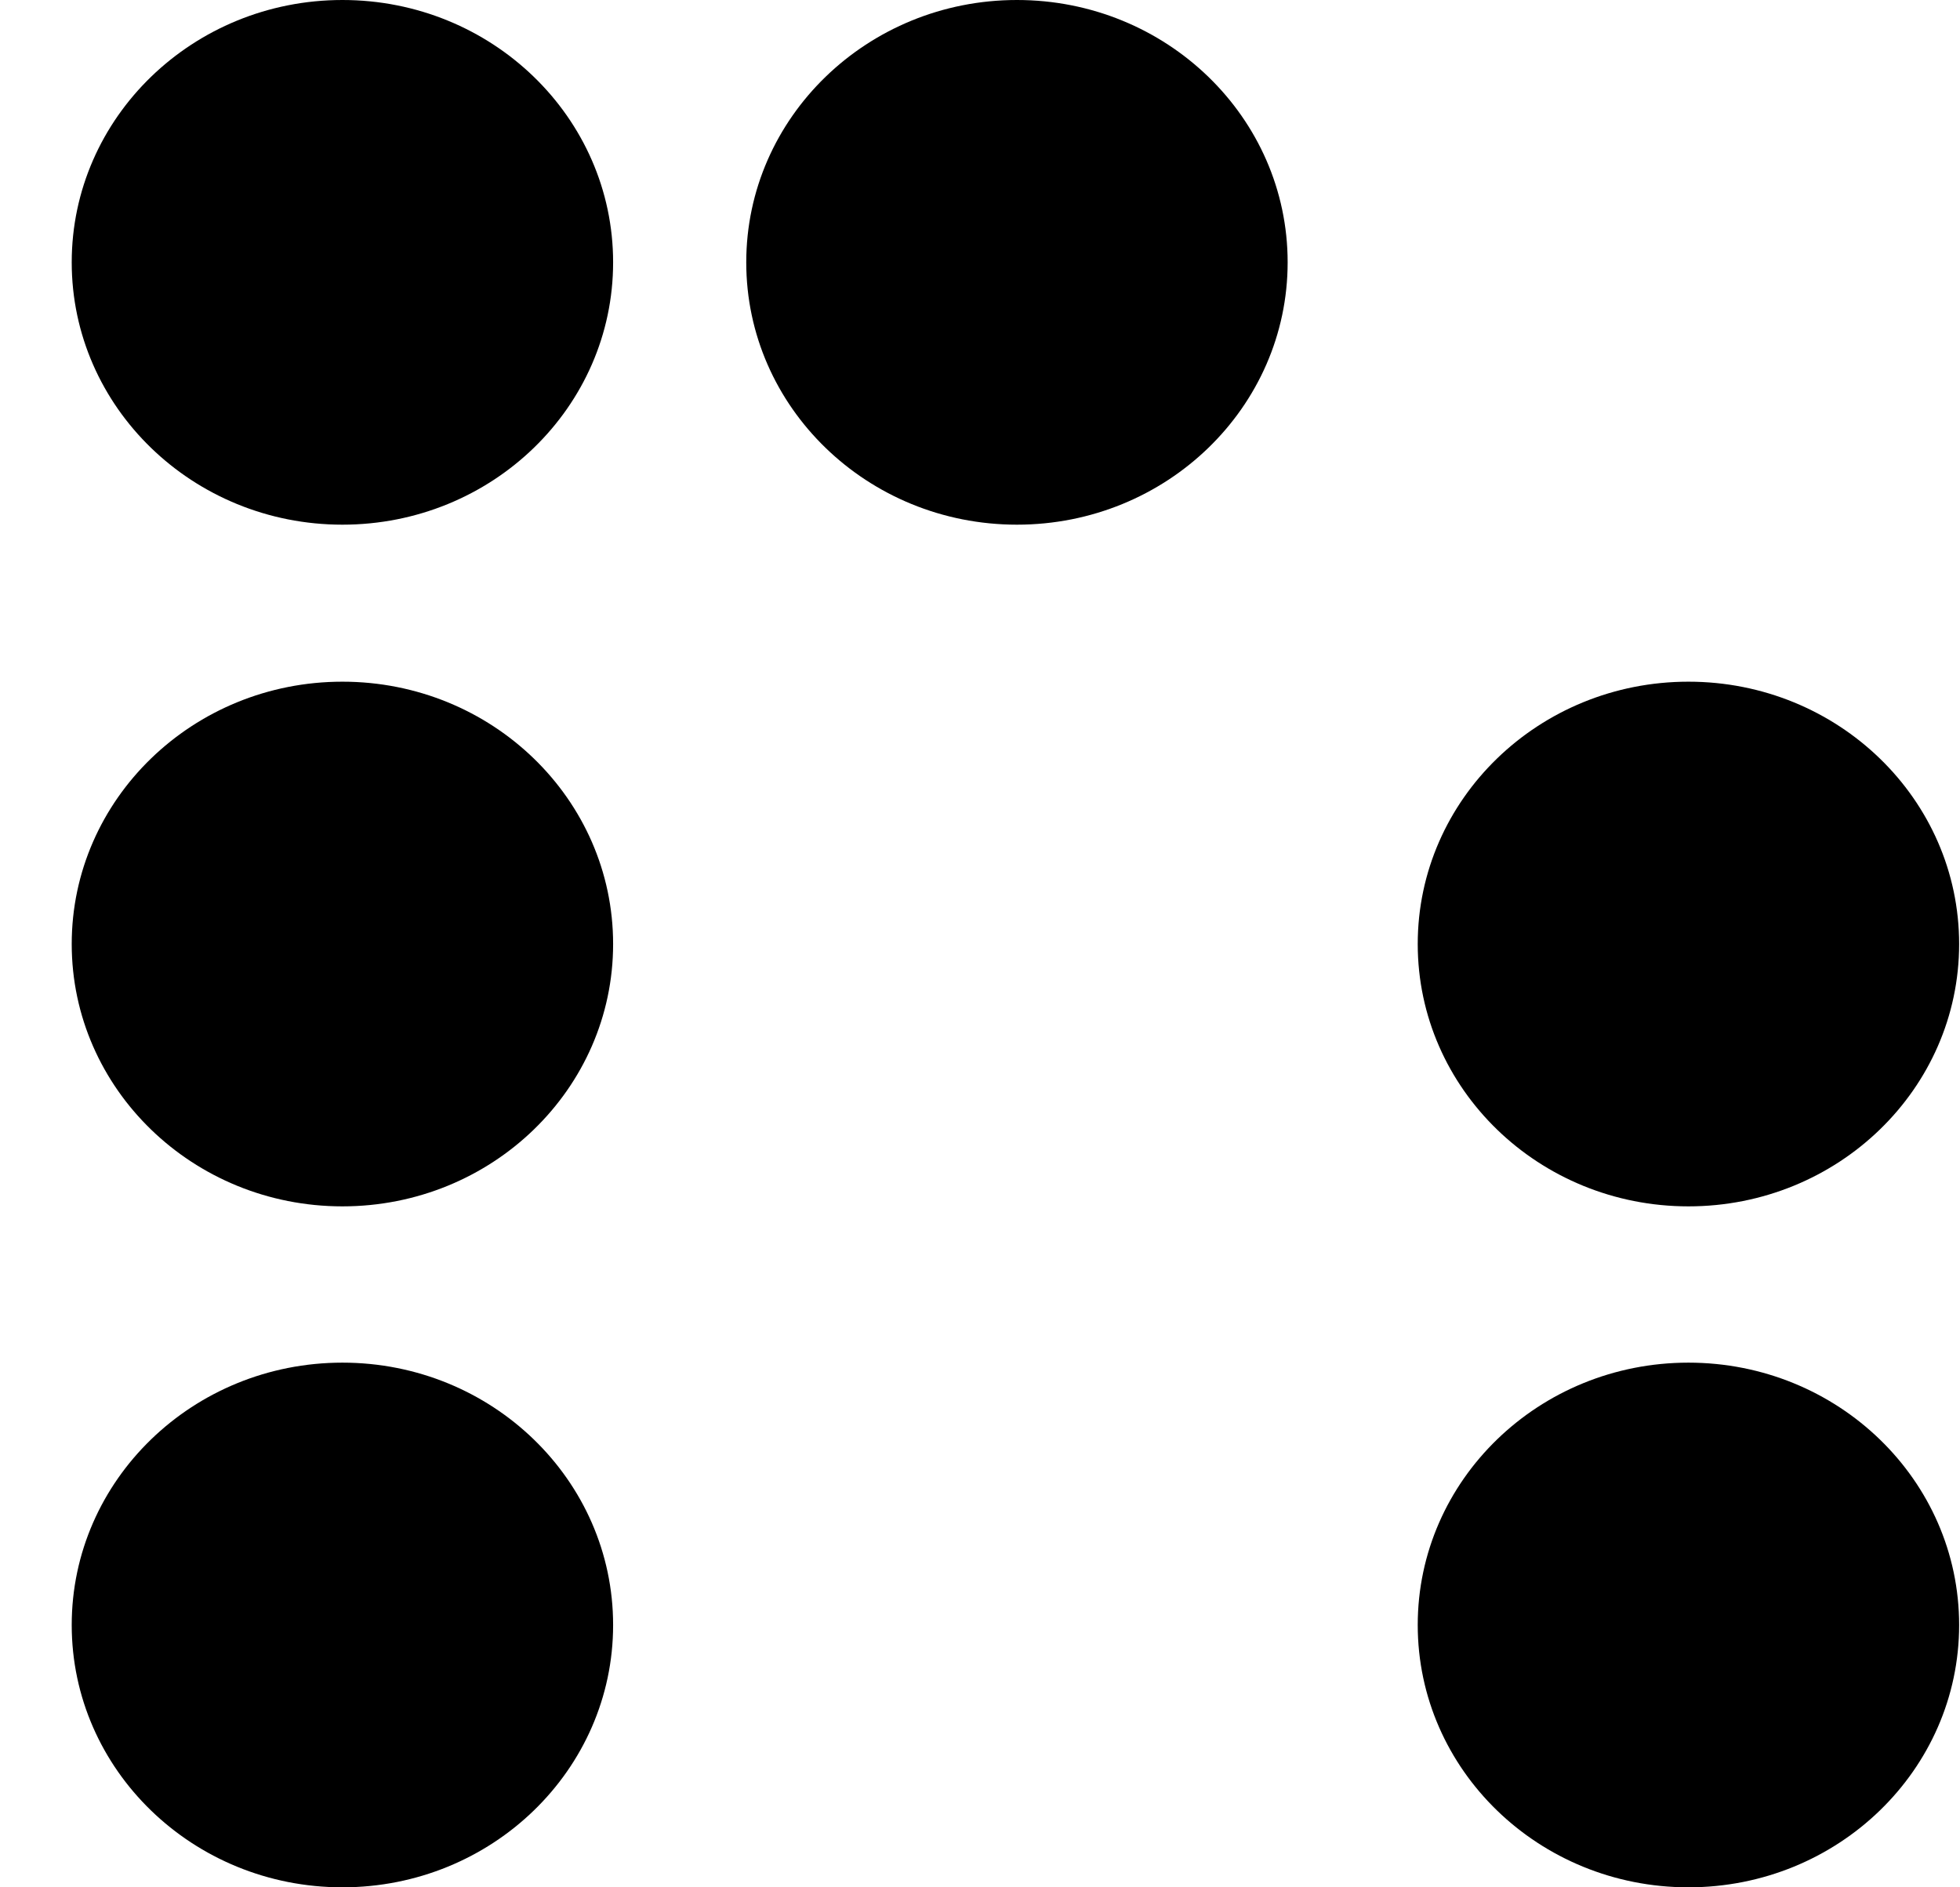
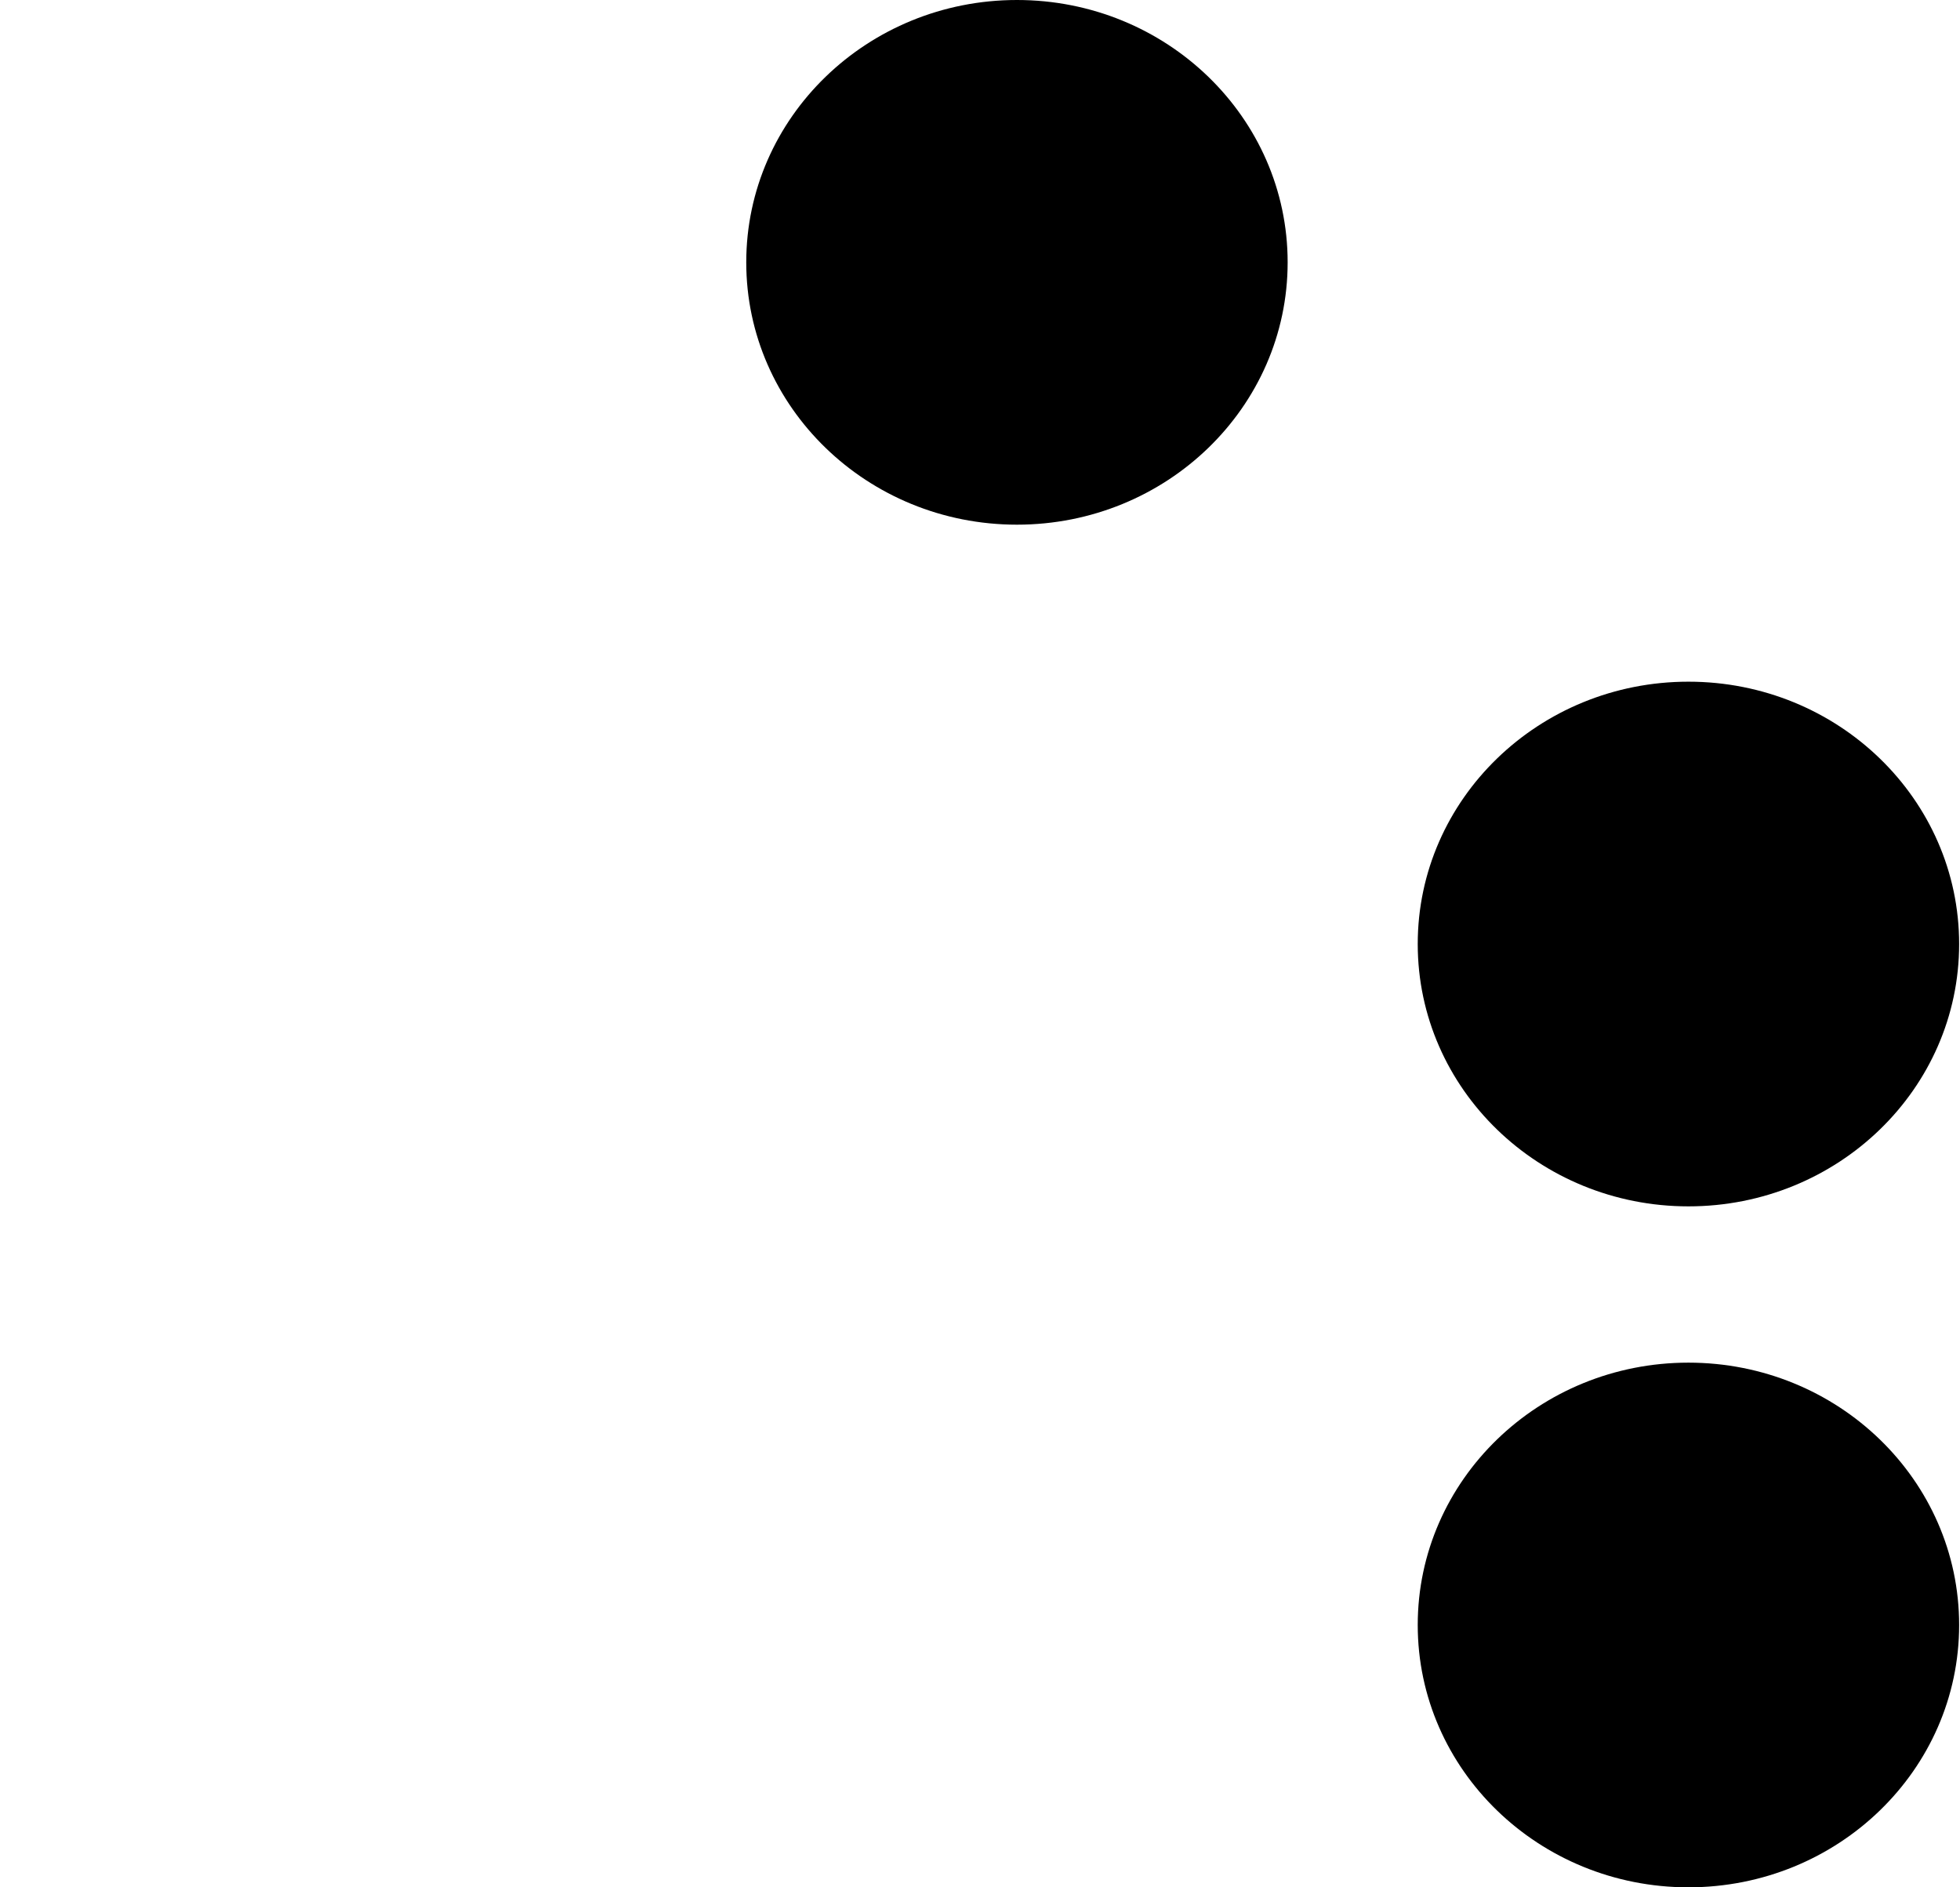
<svg xmlns="http://www.w3.org/2000/svg" width="27" height="26" viewBox="0 0 27 26" fill="none">
  <g id="Group 3">
    <path id="Vector" d="M14.009 7.228C16.069 7.228 17.738 5.61 17.738 3.614C17.738 1.618 16.069 0 14.009 0C11.95 0 10.28 1.618 10.28 3.614C10.28 5.61 11.95 7.228 14.009 7.228Z" fill="black" />
-     <path id="Vector_2" d="M4.717 7.228C6.777 7.228 8.446 5.61 8.446 3.614C8.446 1.618 6.777 0 4.717 0C2.658 0 0.988 1.618 0.988 3.614C0.988 5.61 2.658 7.228 4.717 7.228Z" fill="black" />
    <path id="Vector_3" d="M23.259 16.619C25.319 16.619 26.988 15.001 26.988 13.005C26.988 11.009 25.319 9.391 23.259 9.391C21.2 9.391 19.53 11.009 19.53 13.005C19.53 15.001 21.2 16.619 23.259 16.619Z" fill="black" />
    <path id="Vector_4" d="M23.259 26C25.319 26 26.988 24.382 26.988 22.386C26.988 20.39 25.319 18.772 23.259 18.772C21.2 18.772 19.53 20.39 19.53 22.386C19.53 24.382 21.2 26 23.259 26Z" fill="black" />
-     <path id="Vector_5" d="M4.717 16.619C6.777 16.619 8.446 15.001 8.446 13.005C8.446 11.009 6.777 9.391 4.717 9.391C2.658 9.391 0.988 11.009 0.988 13.005C0.988 15.001 2.658 16.619 4.717 16.619Z" fill="black" />
-     <path id="Vector_6" d="M4.717 26C6.777 26 8.446 24.382 8.446 22.386C8.446 20.39 6.777 18.772 4.717 18.772C2.658 18.772 0.988 20.39 0.988 22.386C0.988 24.382 2.658 26 4.717 26Z" fill="black" />
  </g>
</svg>